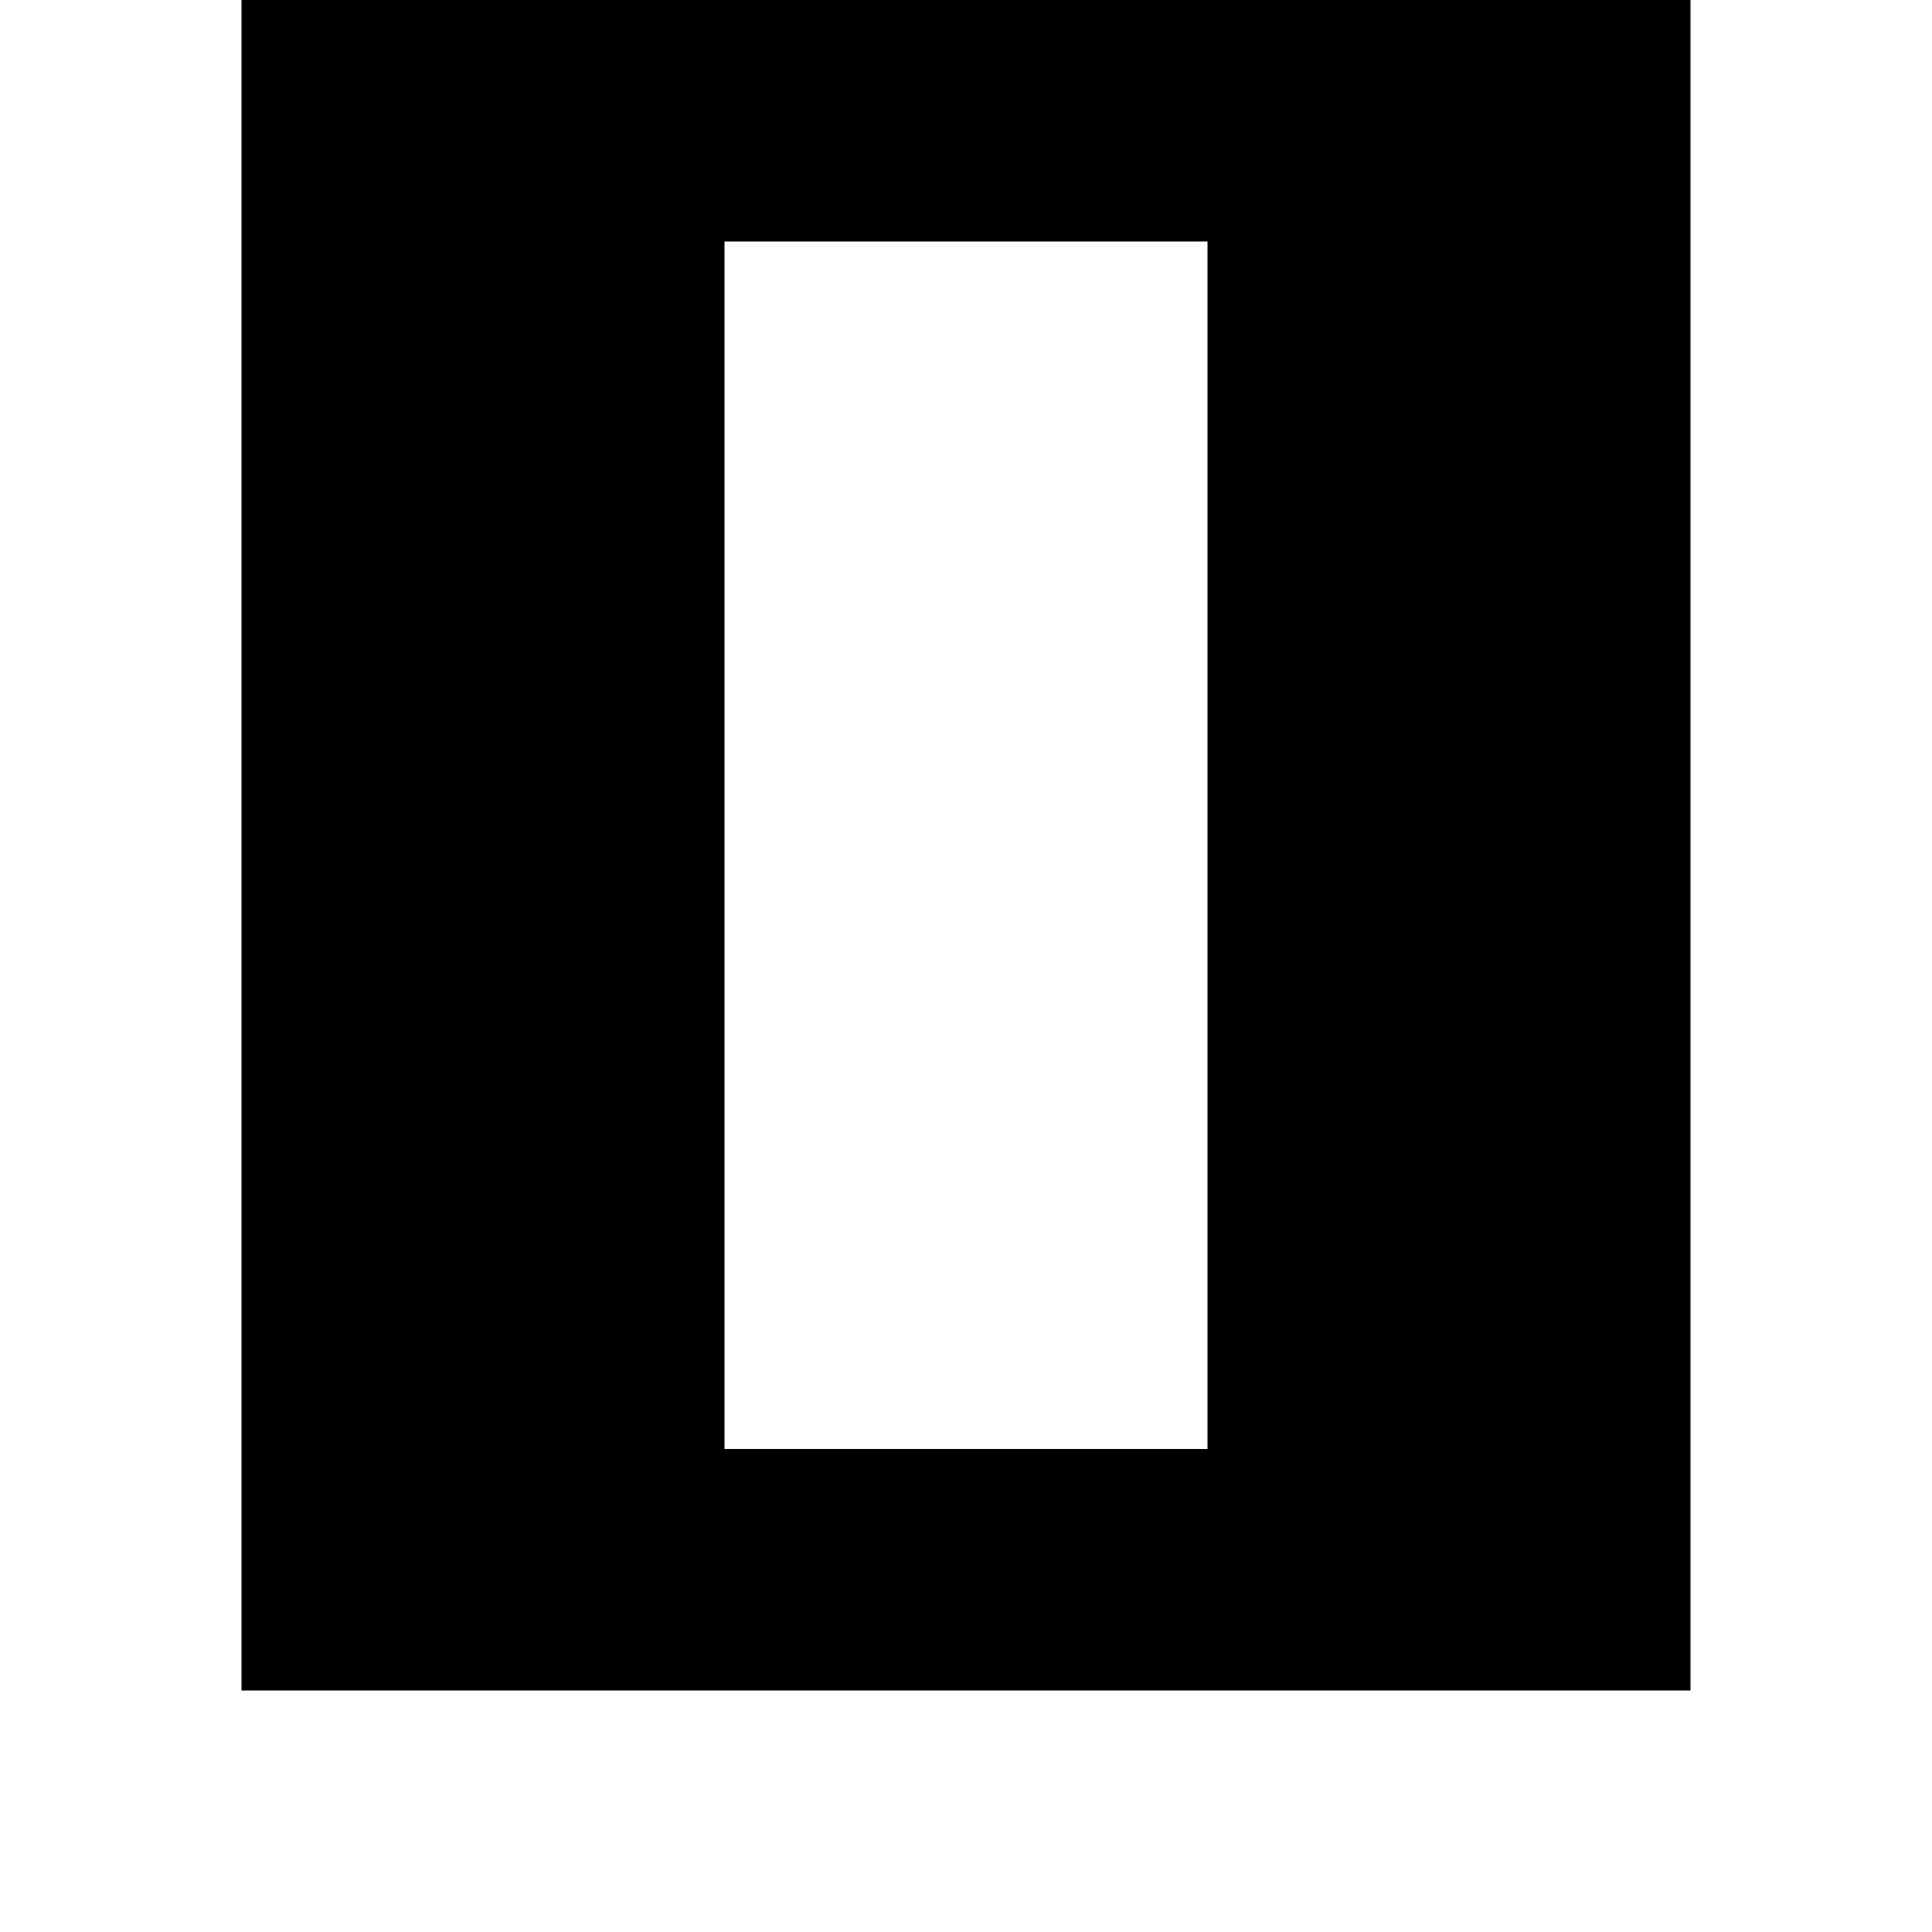
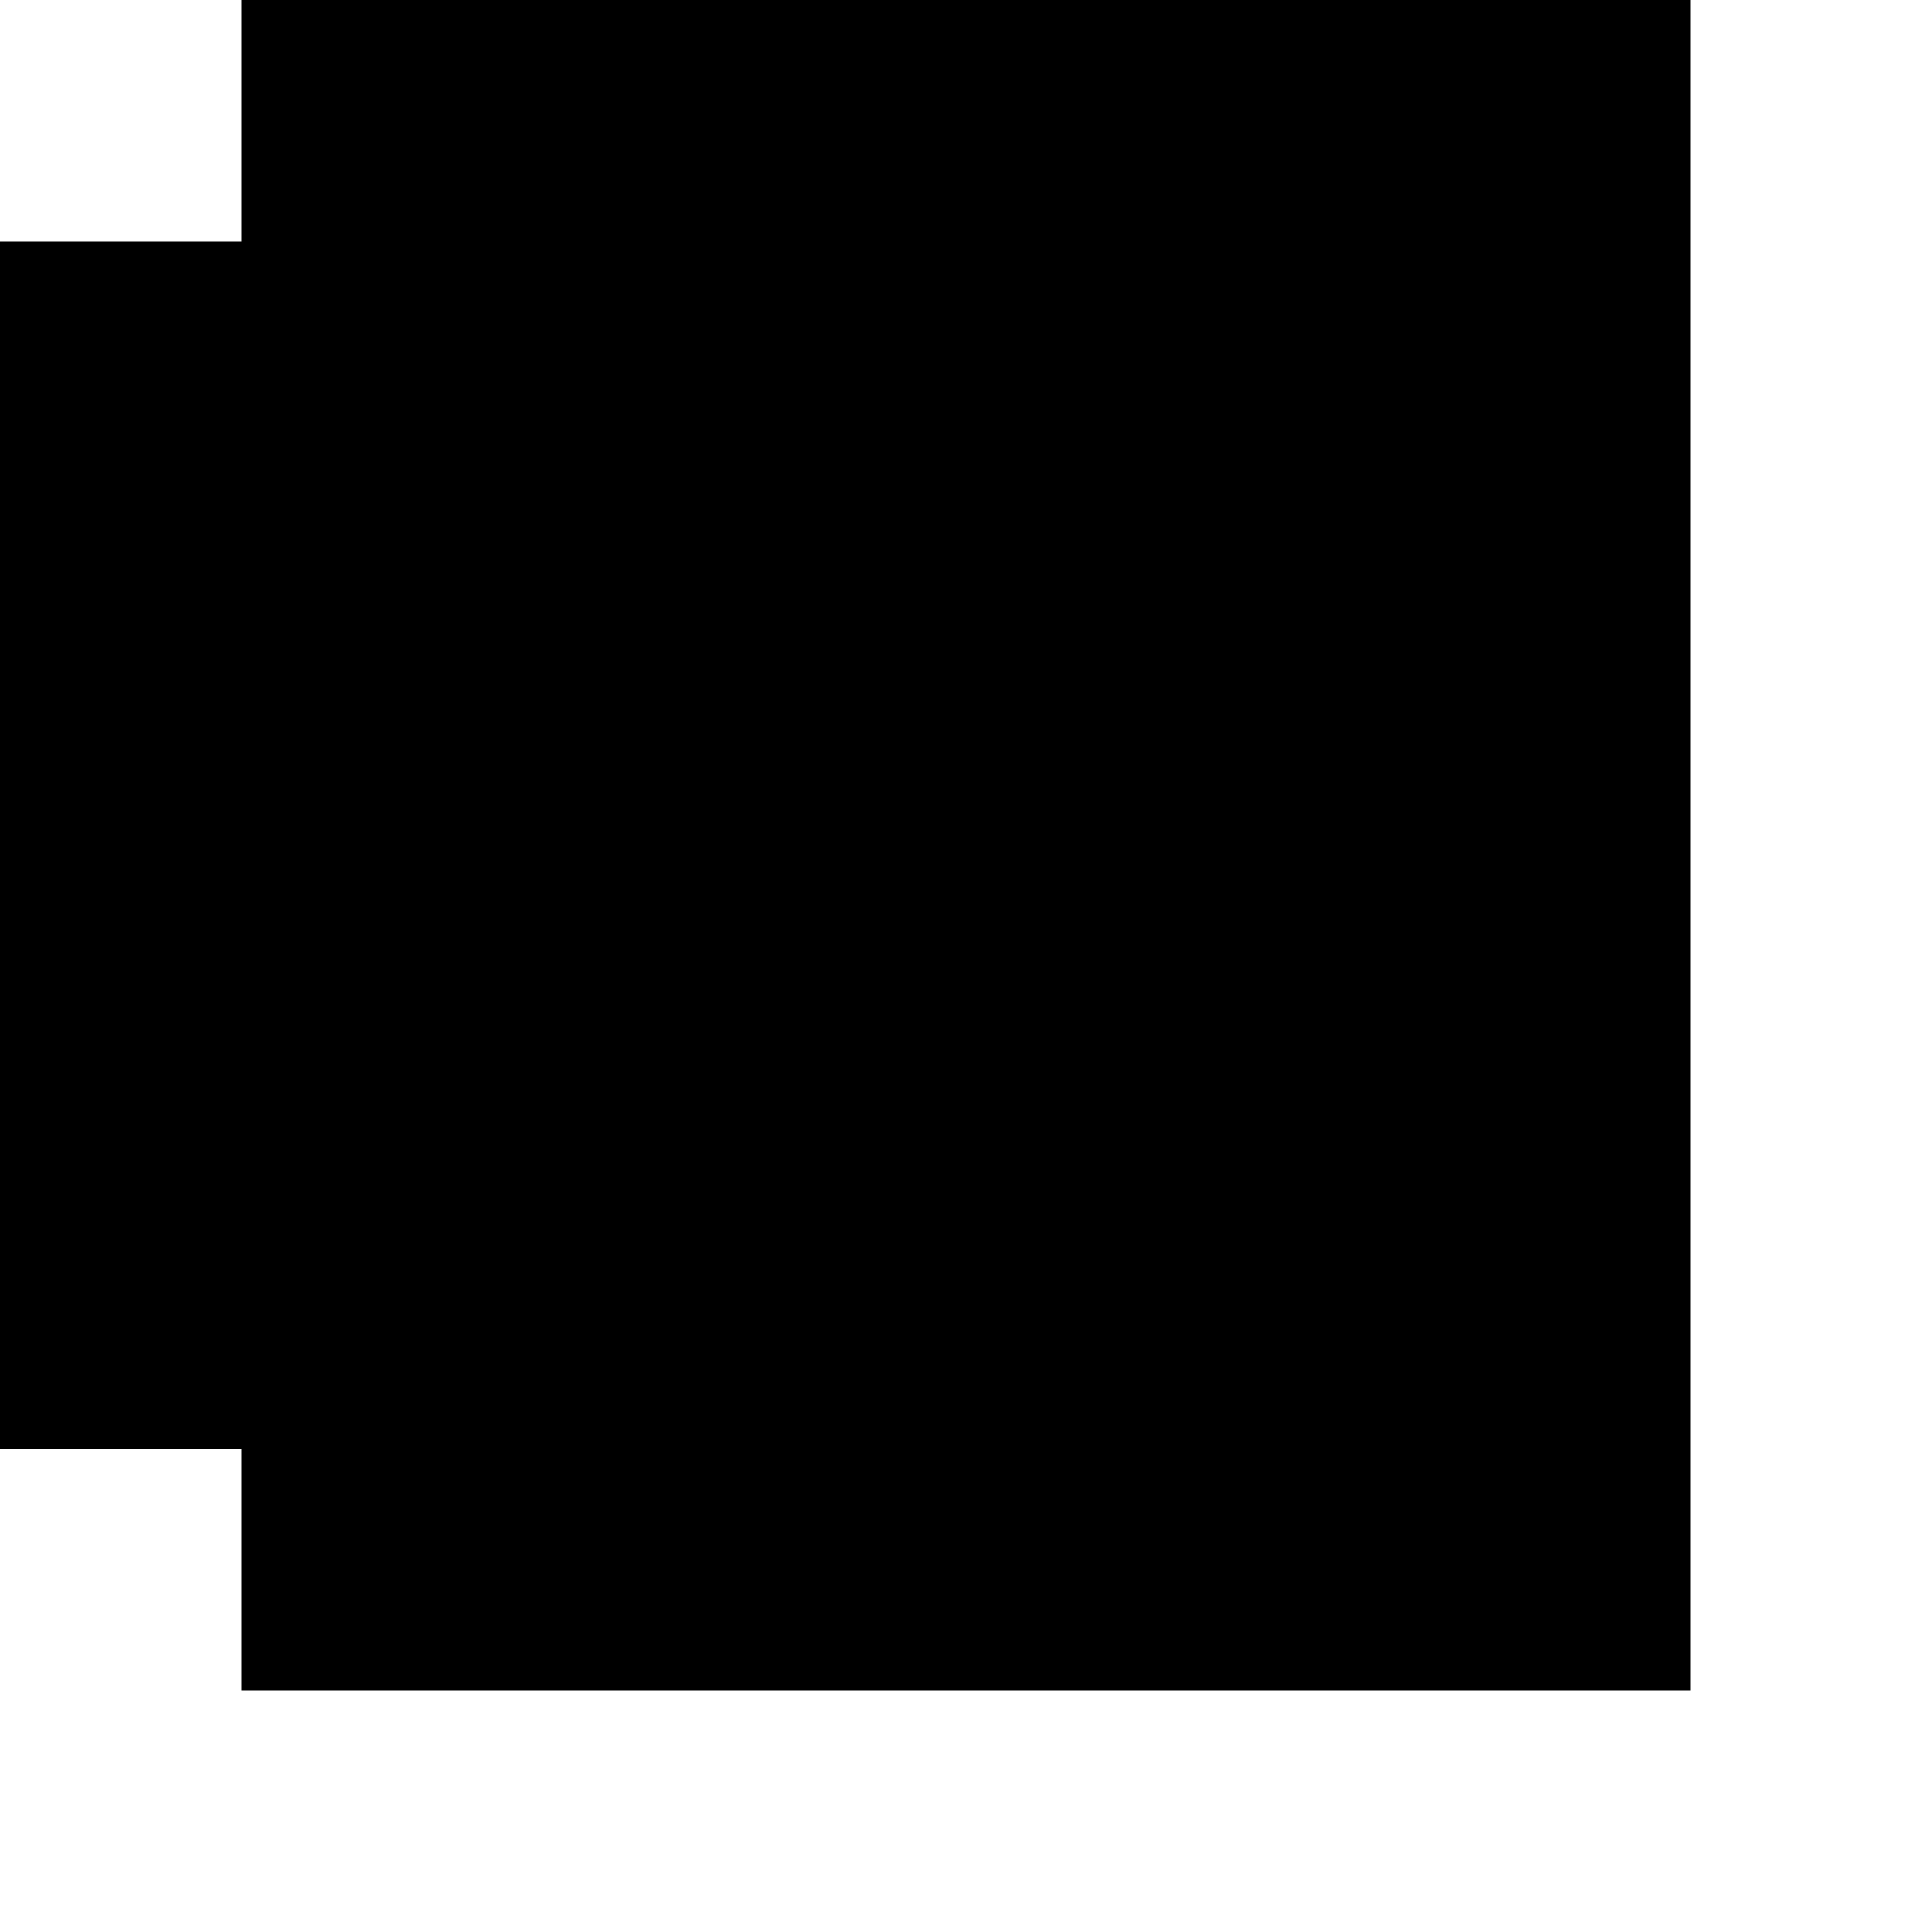
<svg xmlns="http://www.w3.org/2000/svg" version="1.0" width="32pt" height="32pt" viewBox="0 0 32 32" preserveAspectRatio="xMidYMid meet">
  <g transform="translate(0,32) scale(1,-1)" fill="#000000" stroke="none">
-     <path d="M4 18 l0 -14 12 0 12 0 0 14 0 14 -12 0 -12 0 0 -14z m16 0 l0 -10 -4 0 -4 0 0 10 0 10 4 0 4 0 0 -10z" />
+     <path d="M4 18 l0 -14 12 0 12 0 0 14 0 14 -12 0 -12 0 0 -14z l0 -10 -4 0 -4 0 0 10 0 10 4 0 4 0 0 -10z" />
  </g>
</svg>